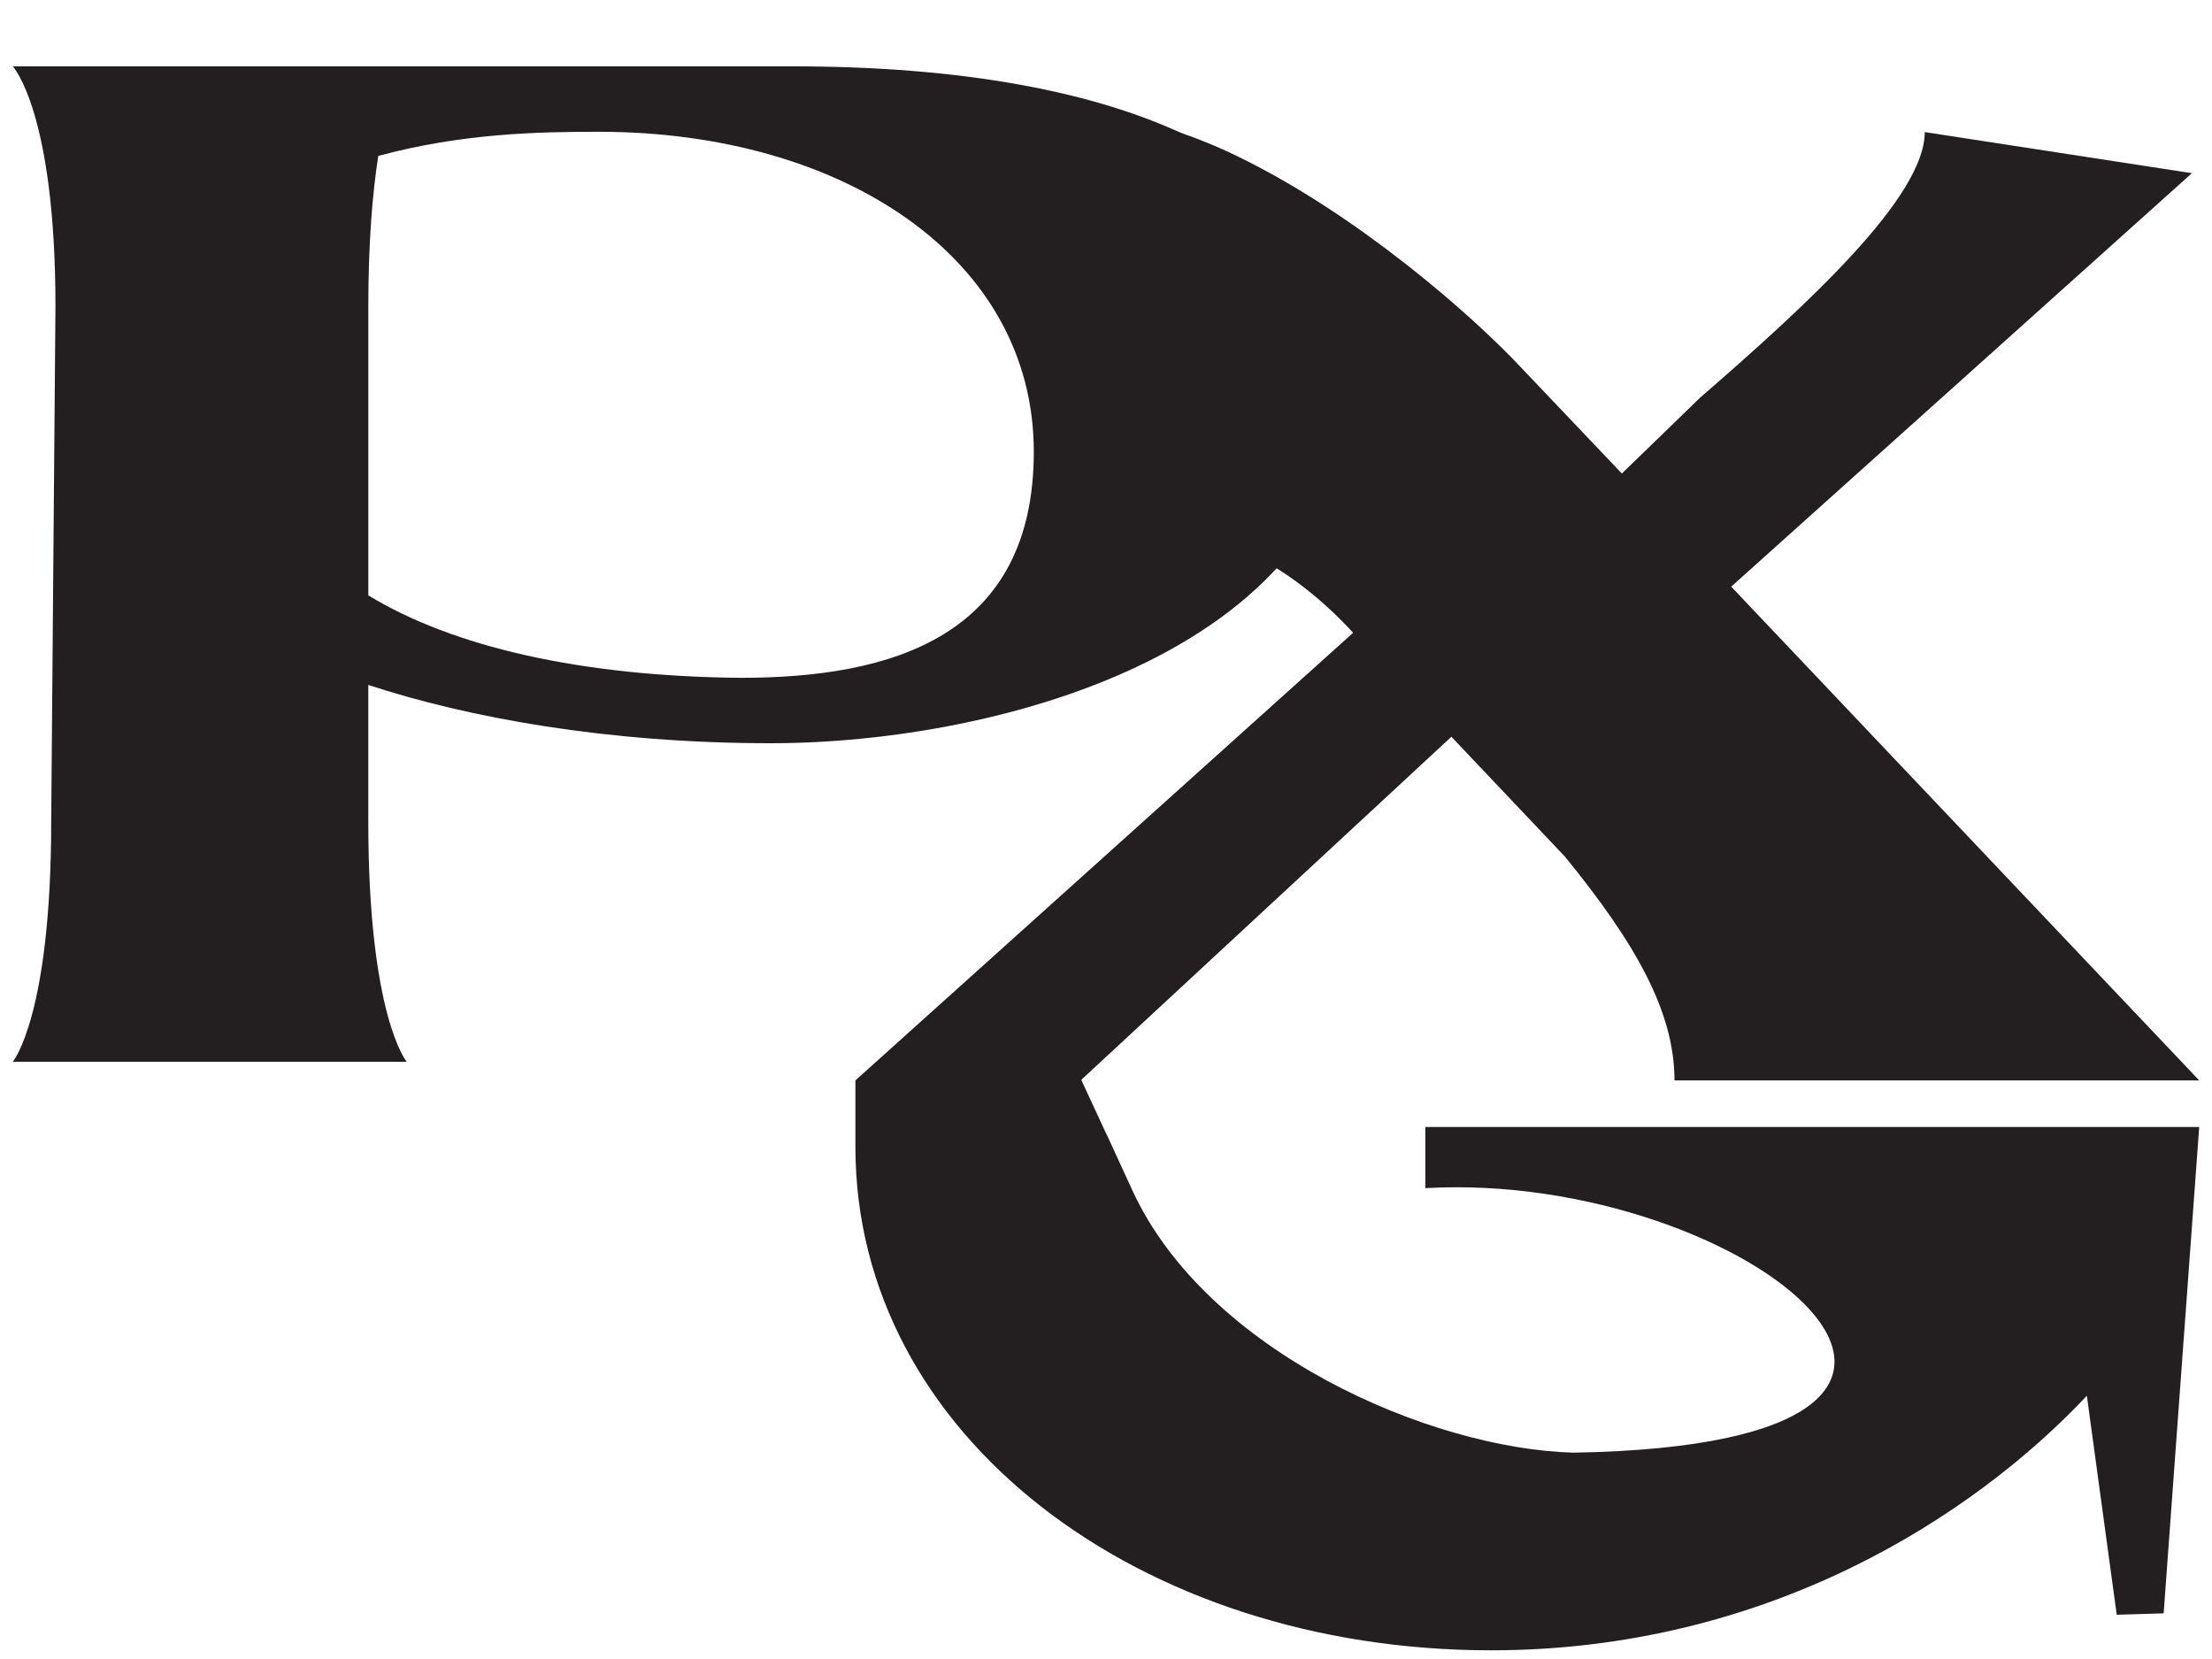
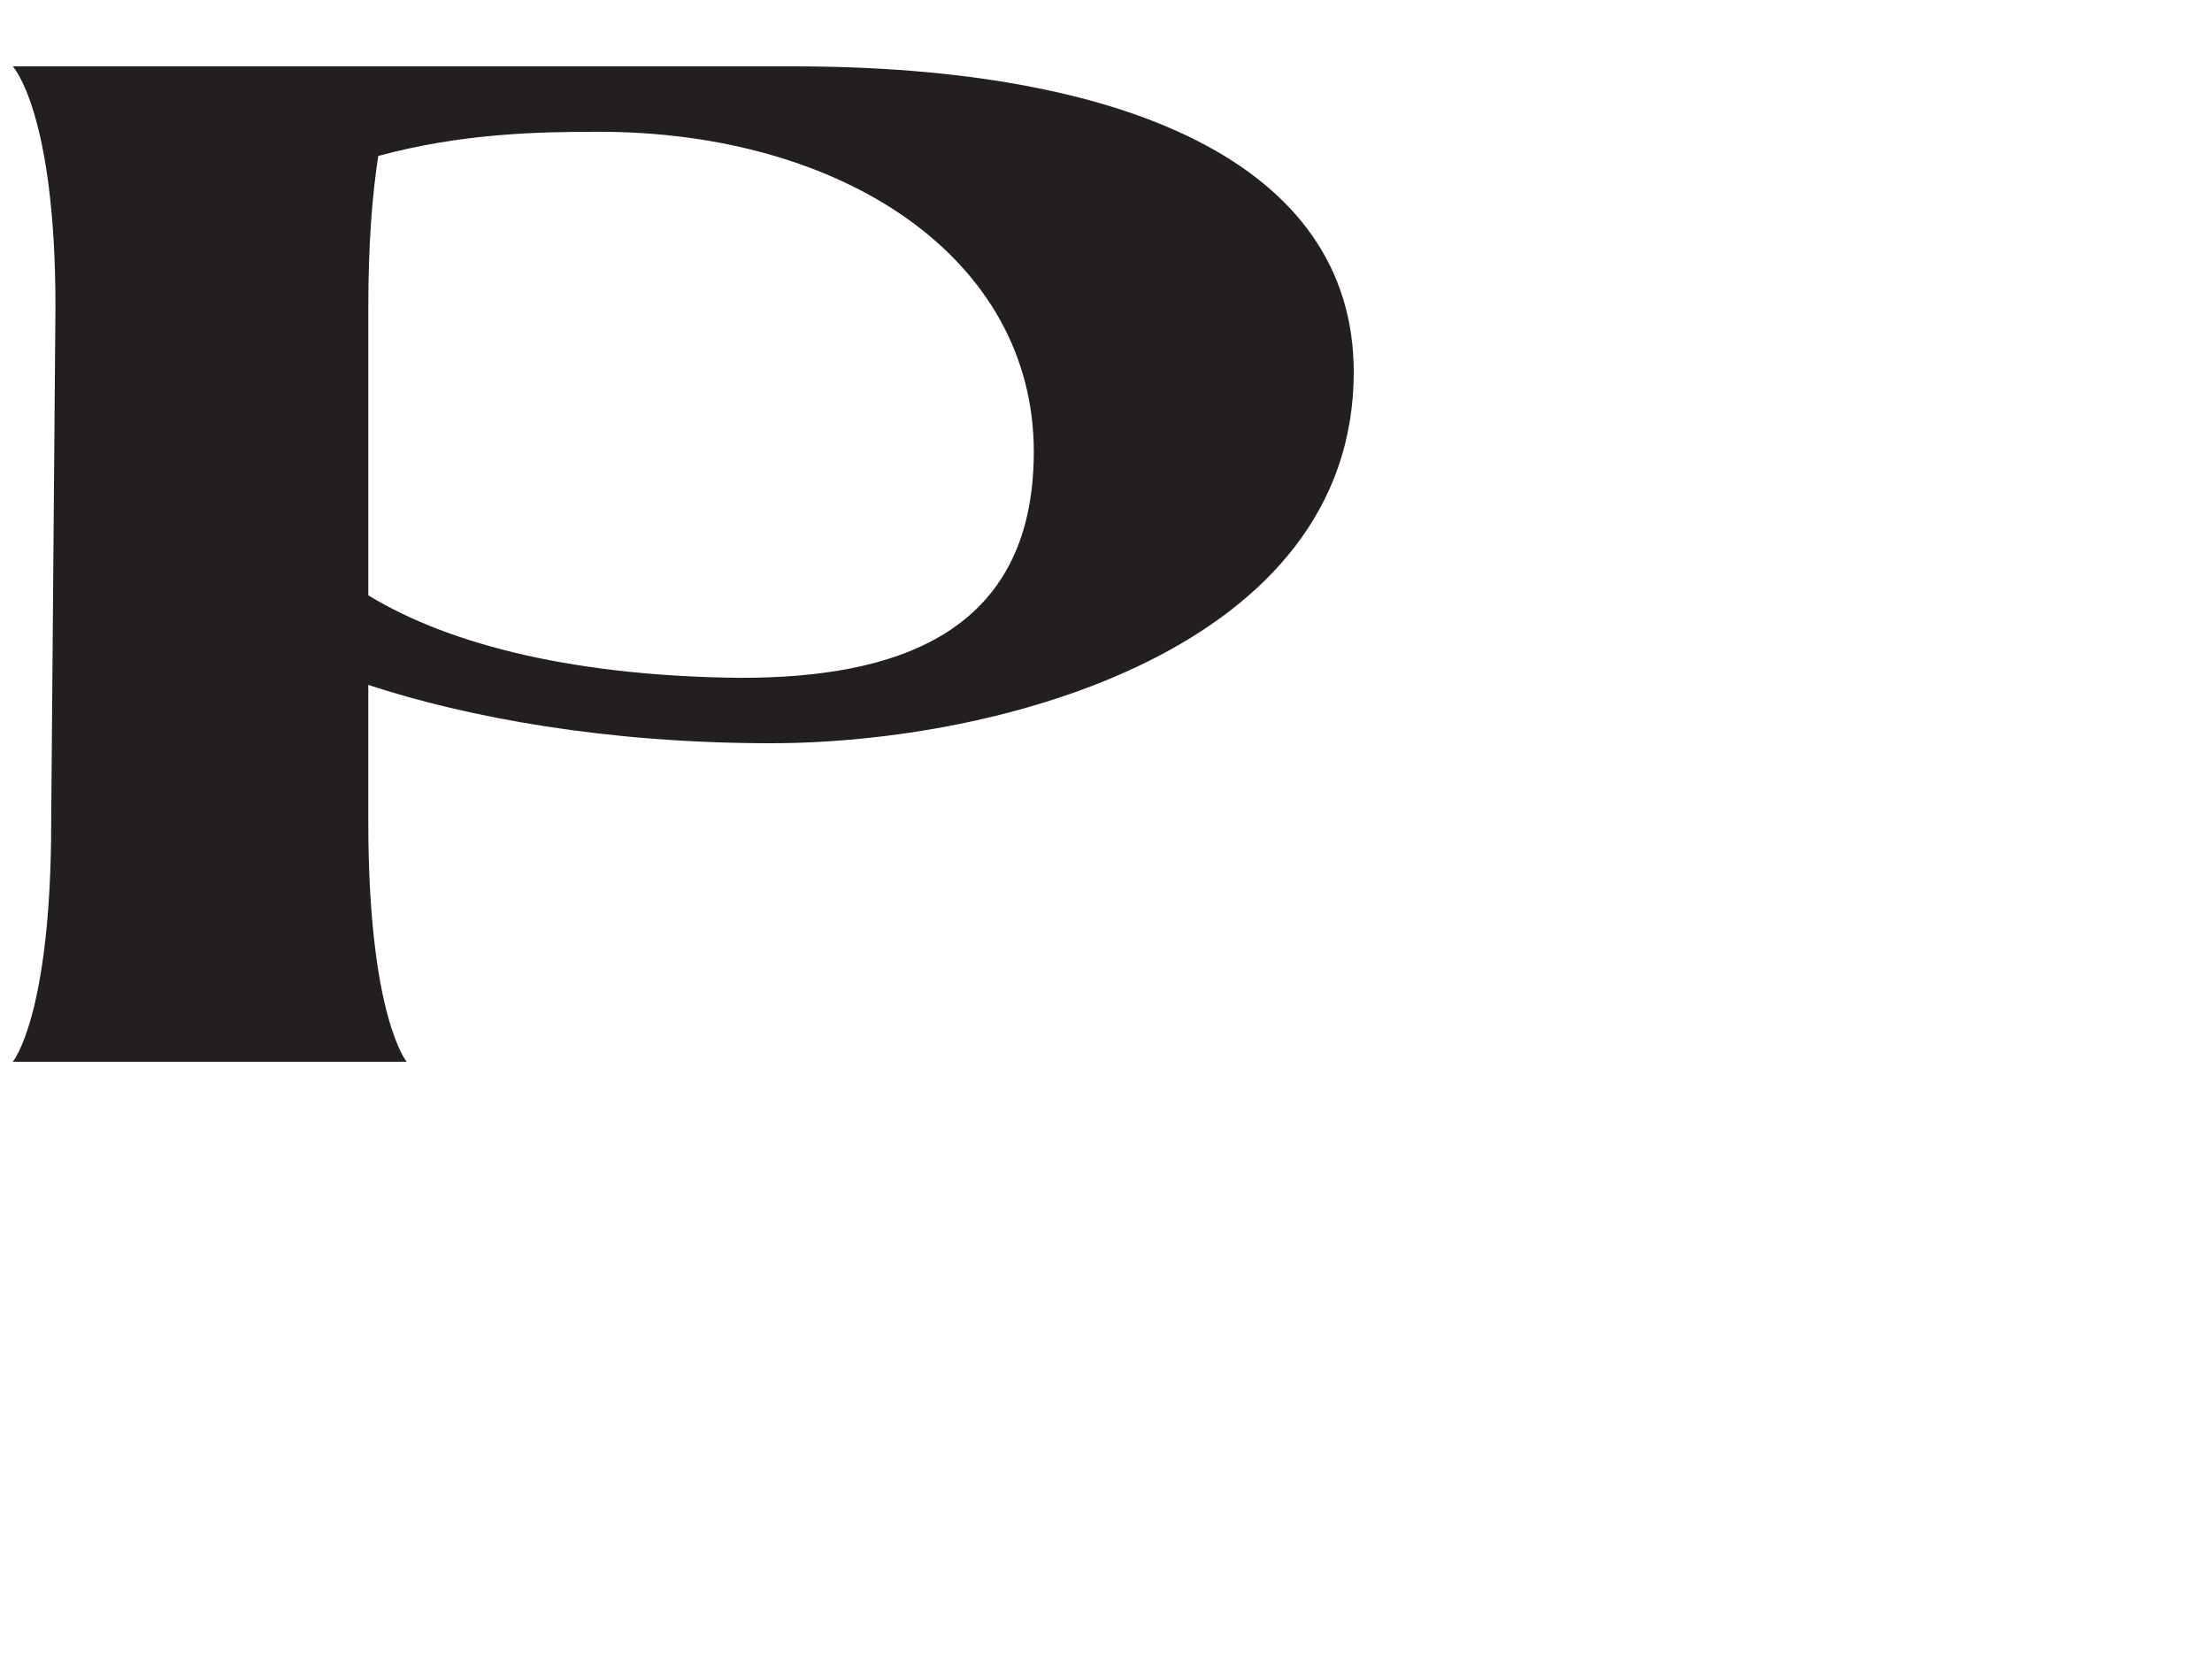
<svg xmlns="http://www.w3.org/2000/svg" id="Layer_1" data-name="Layer 1" viewBox="0 0 140 105">
  <defs>
    <style>
      .cls-1 {
        fill: #231f20;
      }
    </style>
  </defs>
  <path class="cls-1" d="m85.68,23.55c0,17.46-22.32,23.49-36.9,23.49-10.35,0-19.17-1.62-25.47-3.69v8.64c0,12.33,2.43,15.21,2.43,15.21H.81s2.43-2.88,2.43-15.21l.27-32.58C3.51,7.08.81,4.2.81,4.2h49.41c20.88,0,35.46,6.12,35.46,19.35Zm-20.25,5.04c0-12.24-12.06-20.25-27.54-20.25-3.78,0-8.64.09-13.95,1.53-.36,2.34-.63,5.4-.63,9.63v18.18c5.31,3.24,13.41,5.13,23.58,5.22,9.54,0,18.54-2.61,18.54-14.31Z" />
-   <path class="cls-1" d="m90.21,71.33h48.98l-2.25,30.78-2.97.09-1.89-13.86c-7.2,7.65-20.25,16.11-37.71,16.11-22.23,0-40.23-13.59-40.23-31.86v-4.21l31.5-28.33c-8.04-8.79-15.47-5.28-18.08-15.65-.88-3.47-1.5-10.16-14.51-13.72,11.56,1,9.65-3.44,21.2-2.44,1.37.46,2.77,1.01,4.13,1.68,7.6,3.7,14.83,10.07,17.88,13.33l6.39,6.72,4.95-4.8c6.93-6.01,14.22-12.73,14.22-16.81l16.91,2.6-29.16,26.17,29.62,31.25h-33.21c0-4.32-2.43-8.64-6.93-14.16l-7.19-7.59-23.41,21.7v.05h0c3.25,7.03,0-.05,3.21,6.94,4.71,10.26,18.87,16.38,27.93,16.62,32.13-.54,10.96-17.91-9.38-16.74v-3.87Z" />
</svg>